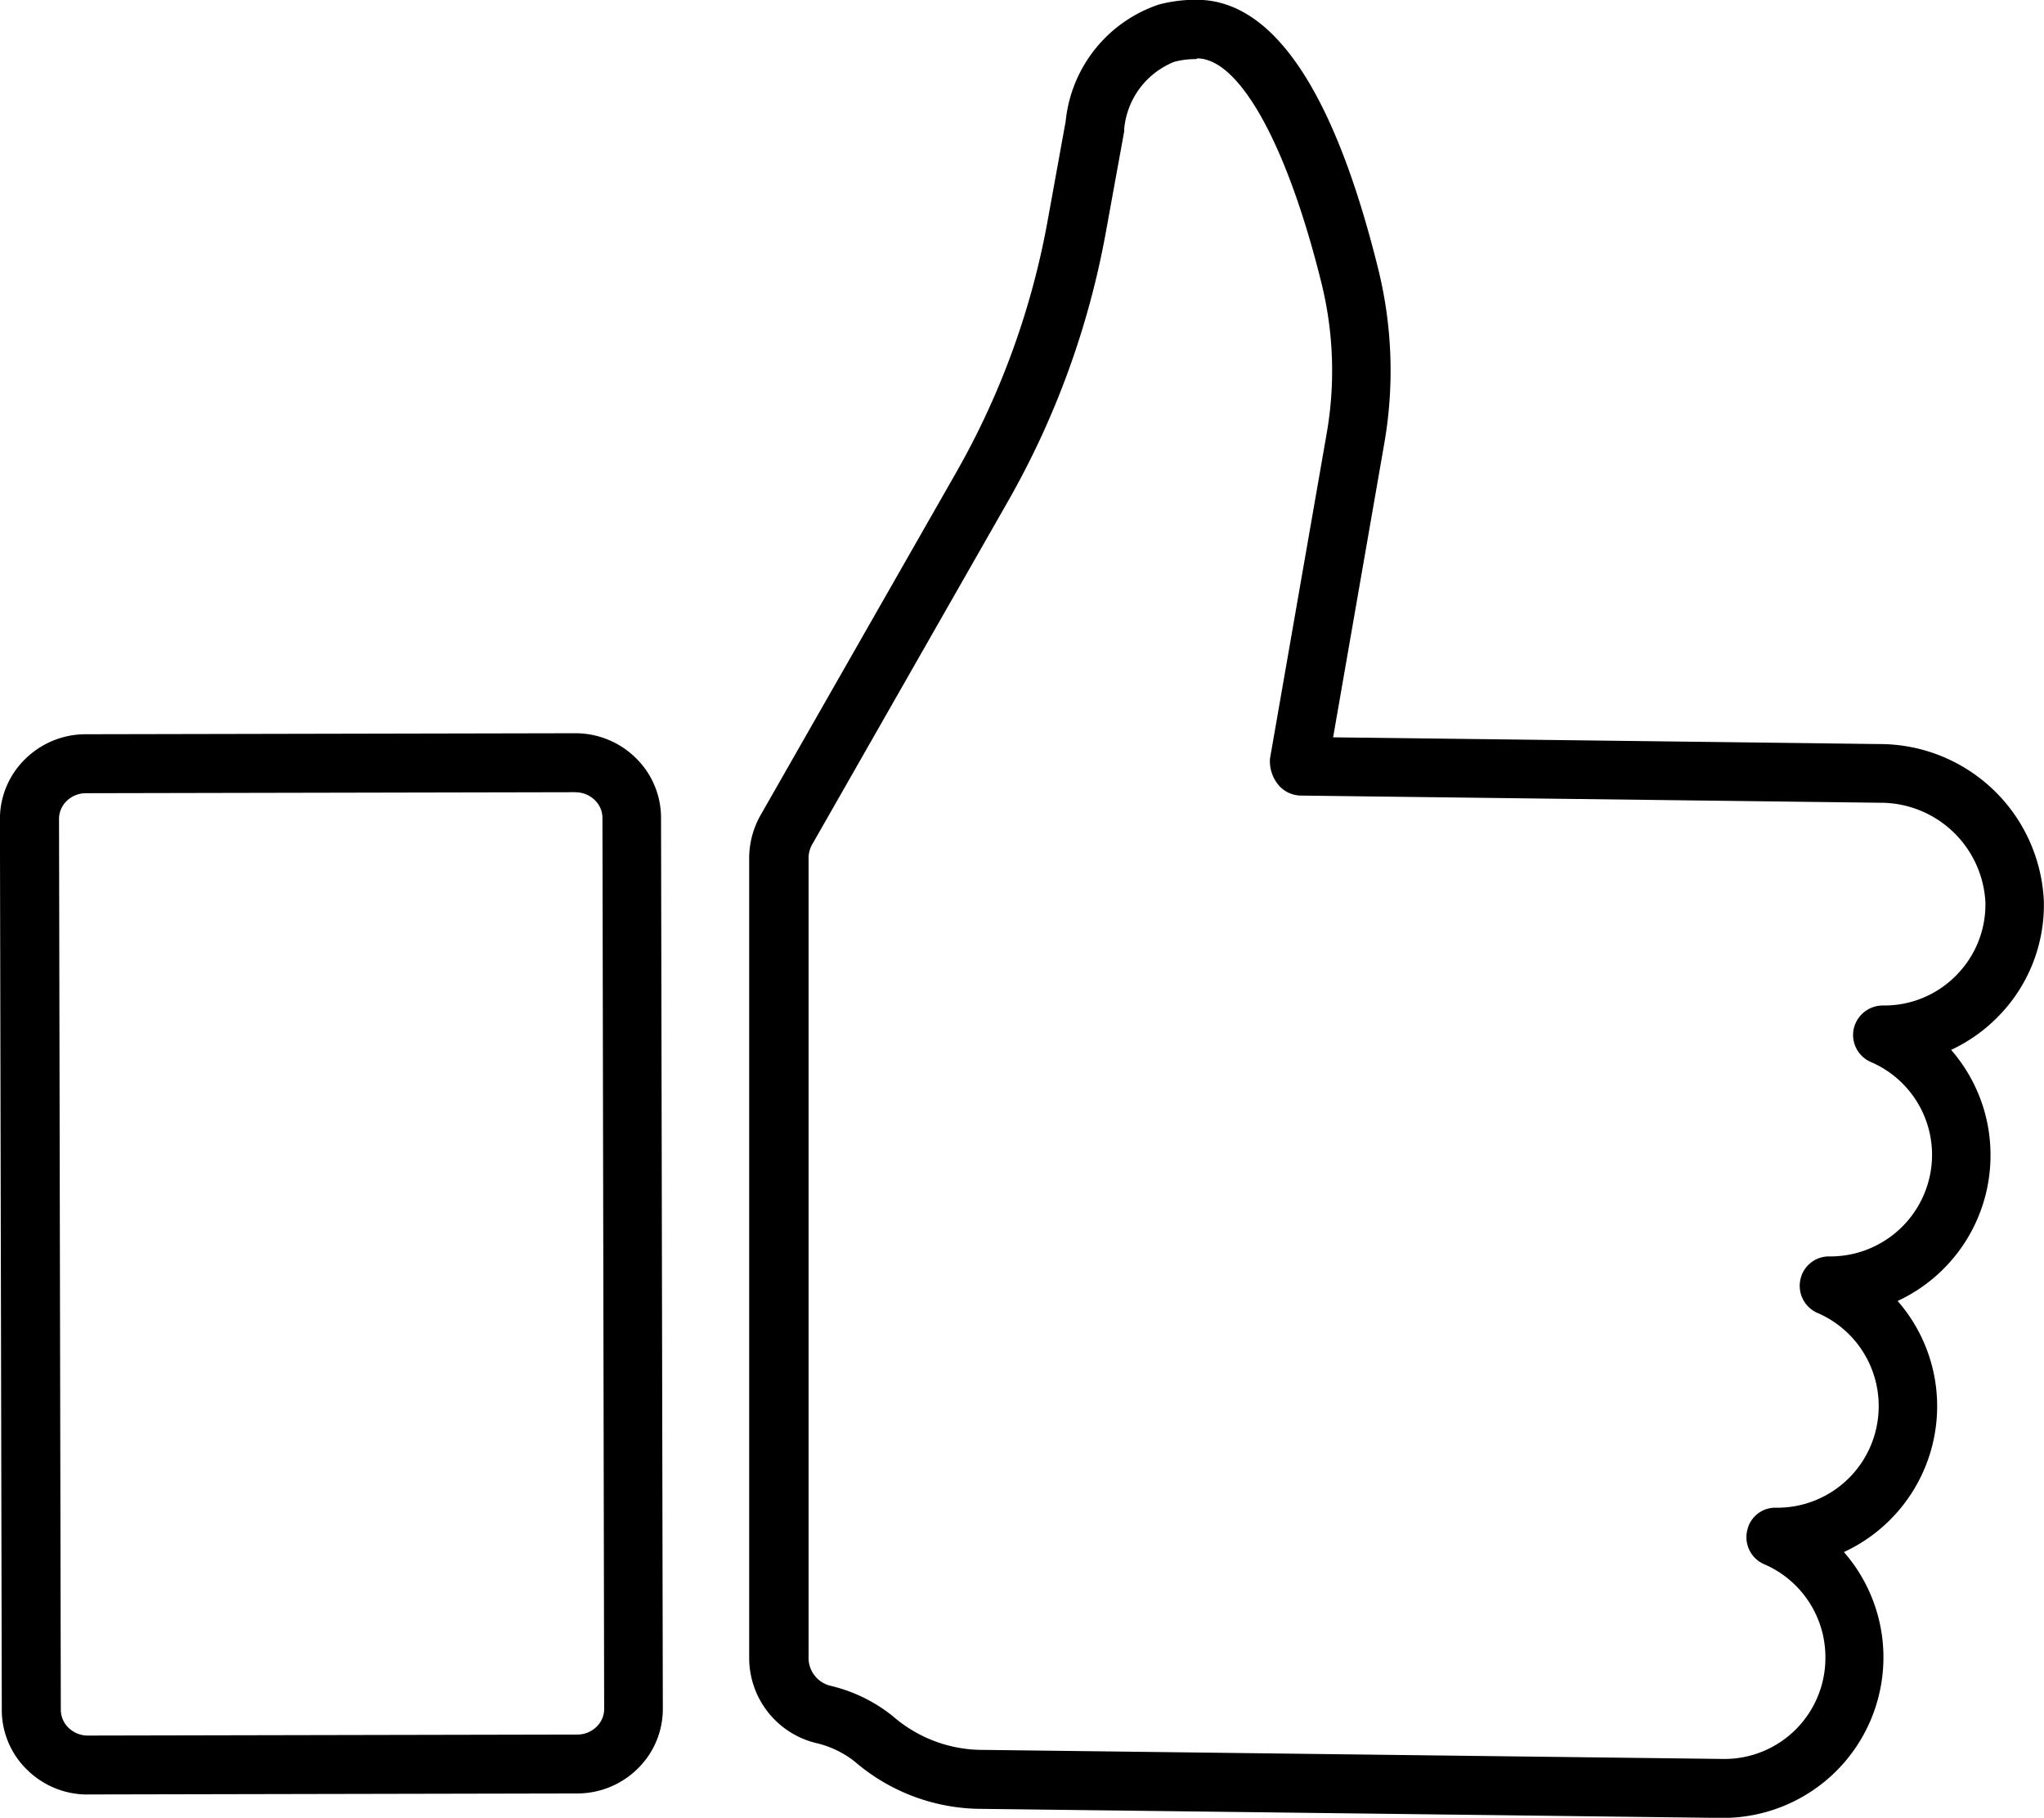
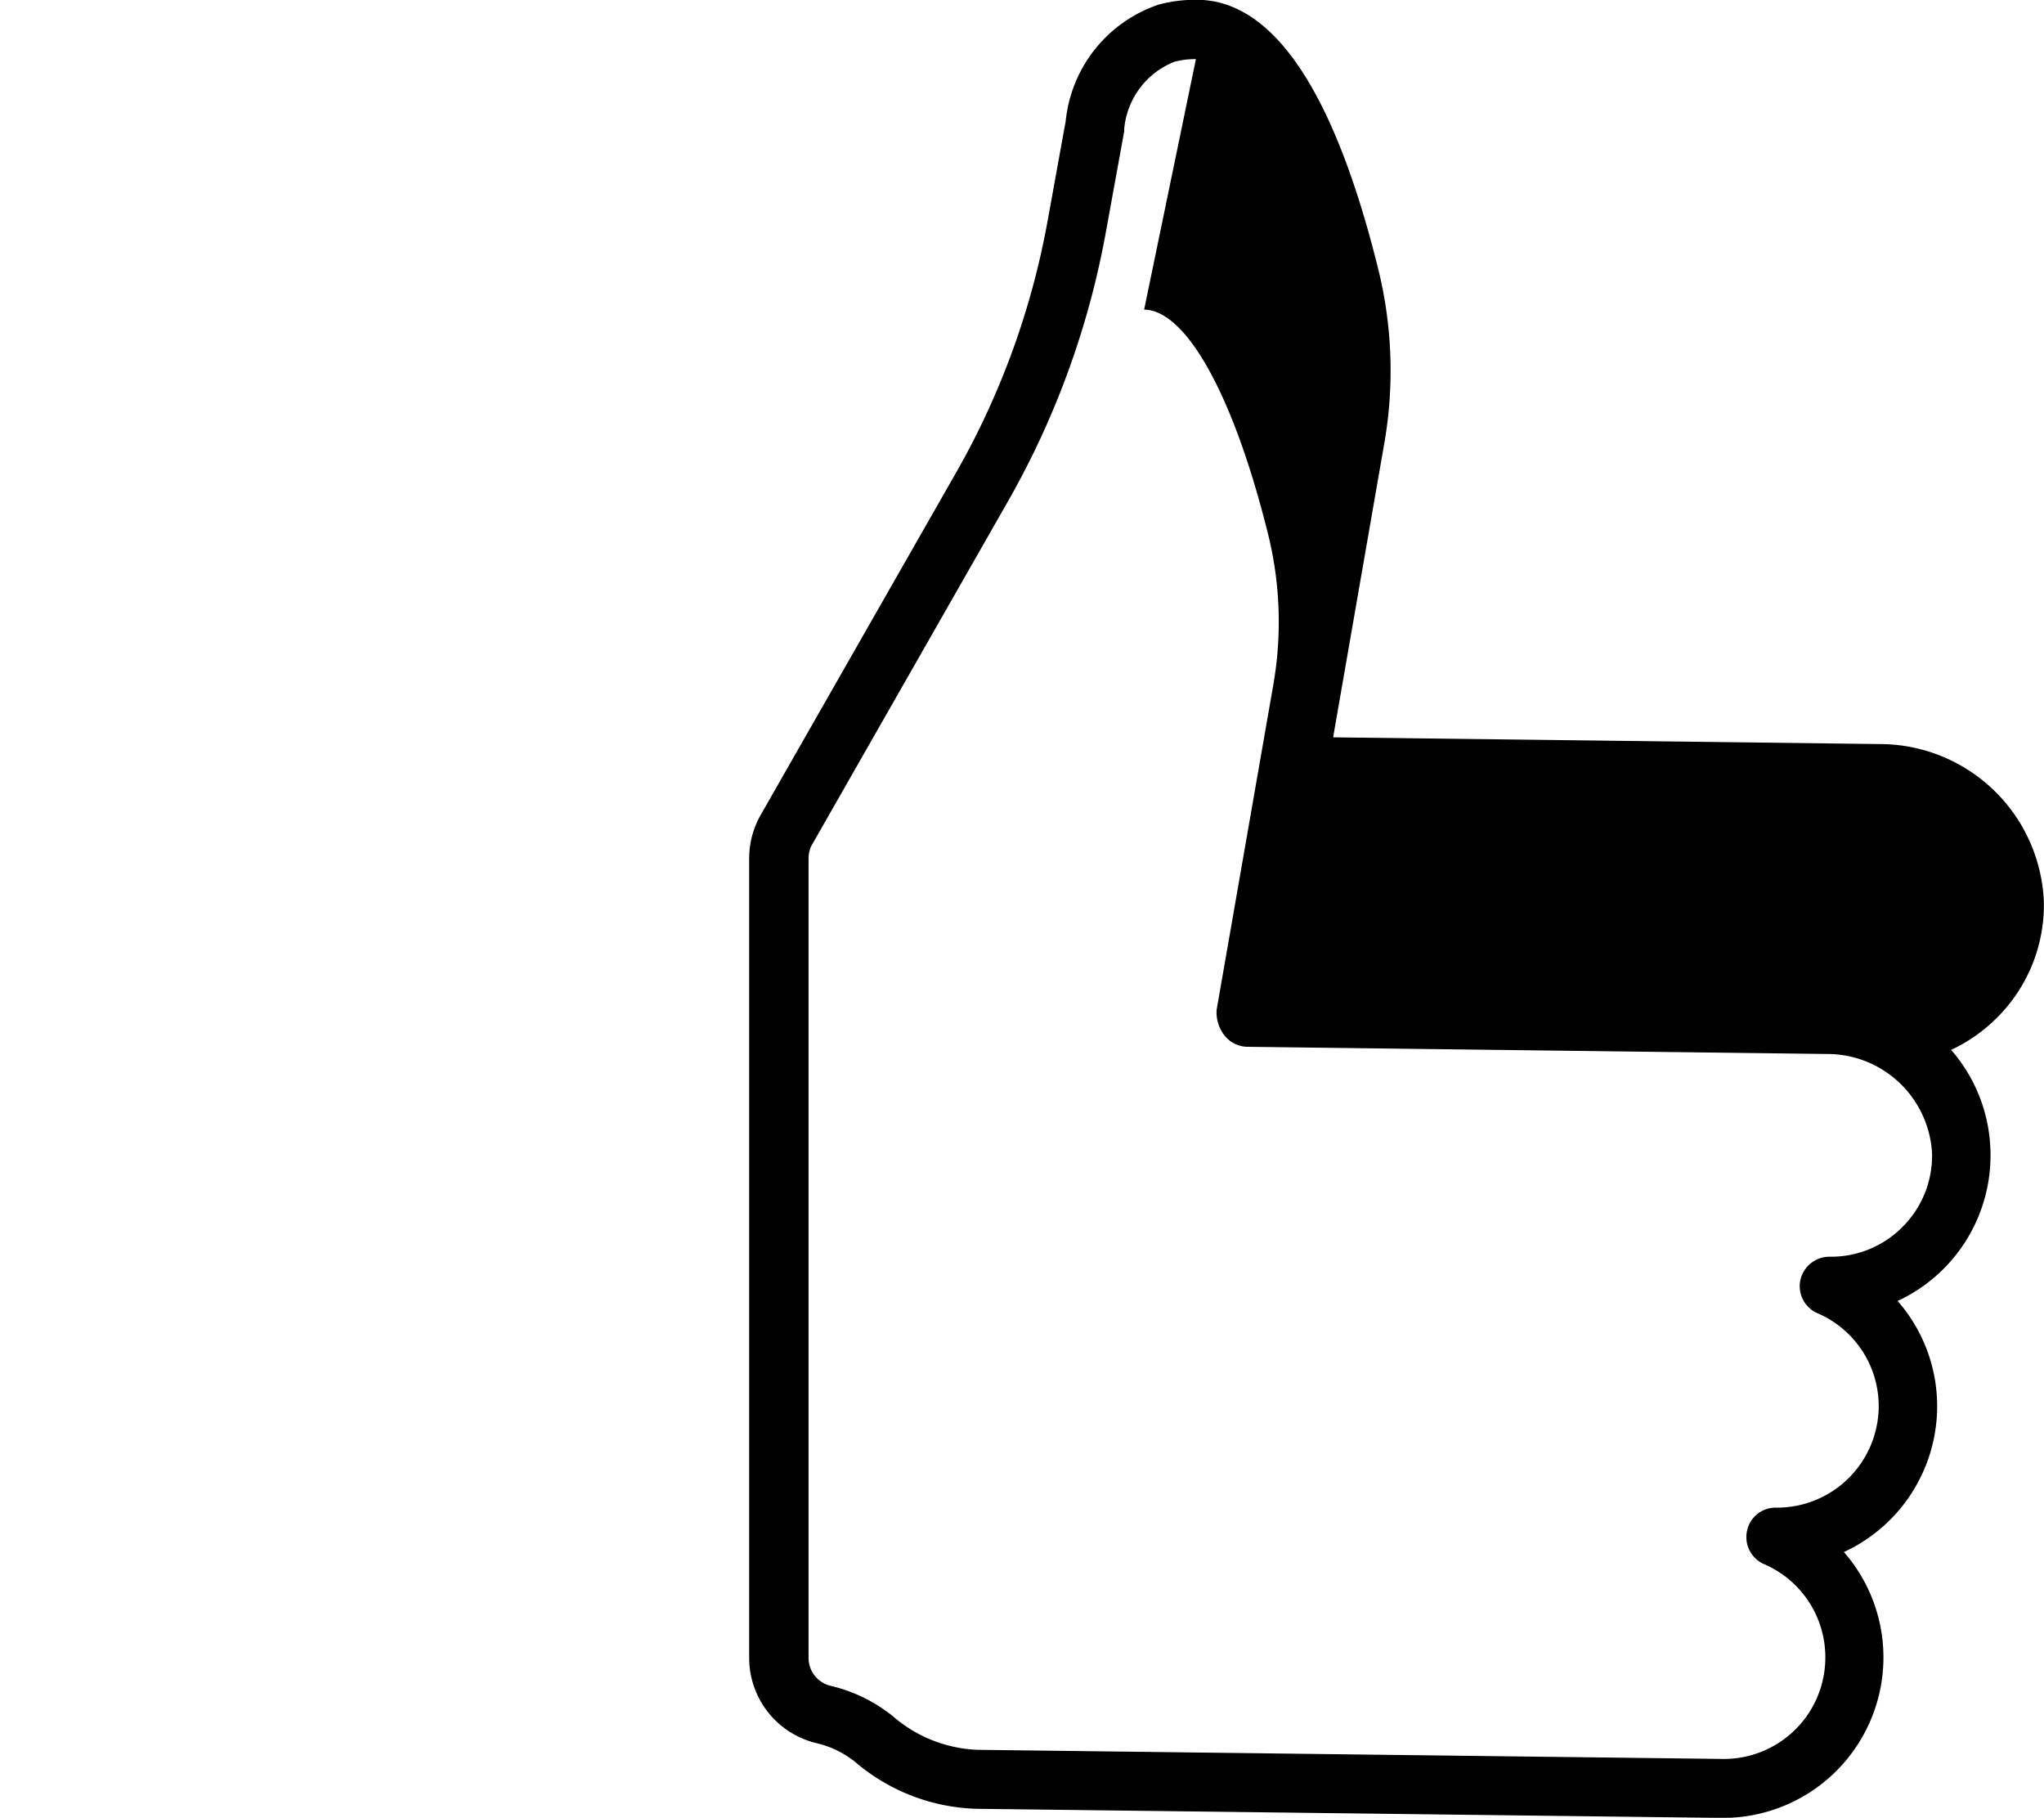
<svg xmlns="http://www.w3.org/2000/svg" width="28.5" height="25.339" viewBox="0 0 28.5 25.339">
  <g transform="translate(-2462.943 304.068)">
    <g transform="translate(2462.943 -304.068)">
      <g transform="translate(0 0)">
        <g transform="translate(10.445)">
-           <path d="M2512.116-256.8h-.028l-10.382-.127a2.721,2.721,0,0,1-1.706-.66,1.372,1.372,0,0,0-.543-.258,1.222,1.222,0,0,1-.927-1.178V-270.18a1.217,1.217,0,0,1,.16-.6l2.724-4.771a11.048,11.048,0,0,0,1.275-3.5l.254-1.4a1.918,1.918,0,0,1,1.3-1.627,2.02,2.02,0,0,1,.542-.066c1.053.013,1.9,1.271,2.513,3.741a5.9,5.9,0,0,1,.086,2.451l-.712,4.089,7.627.094a2.292,2.292,0,0,1,2.283,2.194,2.217,2.217,0,0,1-.649,1.616,2.246,2.246,0,0,1-.644.453,2.228,2.228,0,0,1,.549,1.5,2.237,2.237,0,0,1-1.295,2,2.227,2.227,0,0,1,.551,1.5,2.24,2.24,0,0,1-1.3,2,2.23,2.23,0,0,1,.551,1.5A2.238,2.238,0,0,1,2512.116-256.8Zm-7.357-24.517a1.152,1.152,0,0,0-.3.037,1.115,1.115,0,0,0-.7.937.2.2,0,0,1,0,.032l-.256,1.408a11.843,11.843,0,0,1-1.37,3.76l-2.724,4.772a.384.384,0,0,0-.051.193v11.155a.4.4,0,0,0,.309.382,2.183,2.183,0,0,1,.865.422,1.911,1.911,0,0,0,1.191.47l10.383.127a1.408,1.408,0,0,0,1.43-1.4,1.41,1.41,0,0,0-.853-1.314.41.41,0,0,1-.239-.463.4.4,0,0,1,.406-.325h.017a1.414,1.414,0,0,0,1.412-1.4,1.412,1.412,0,0,0-.853-1.315.411.411,0,0,1-.239-.463.406.406,0,0,1,.407-.325,1.418,1.418,0,0,0,1.429-1.395,1.409,1.409,0,0,0-.853-1.315.411.411,0,0,1-.239-.463.417.417,0,0,1,.407-.325,1.4,1.4,0,0,0,1.019-.417,1.4,1.4,0,0,0,.41-1.022,1.464,1.464,0,0,0-1.472-1.387l-8.074-.1a.415.415,0,0,1-.312-.149.517.517,0,0,1-.117-.368l.79-4.529a5.087,5.087,0,0,0-.076-2.112c-.476-1.916-1.137-3.111-1.725-3.118Z" transform="translate(-2498.529 282.141)" />
+           <path d="M2512.116-256.8h-.028l-10.382-.127a2.721,2.721,0,0,1-1.706-.66,1.372,1.372,0,0,0-.543-.258,1.222,1.222,0,0,1-.927-1.178V-270.18a1.217,1.217,0,0,1,.16-.6l2.724-4.771a11.048,11.048,0,0,0,1.275-3.5l.254-1.4a1.918,1.918,0,0,1,1.3-1.627,2.02,2.02,0,0,1,.542-.066c1.053.013,1.9,1.271,2.513,3.741a5.9,5.9,0,0,1,.086,2.451l-.712,4.089,7.627.094a2.292,2.292,0,0,1,2.283,2.194,2.217,2.217,0,0,1-.649,1.616,2.246,2.246,0,0,1-.644.453,2.228,2.228,0,0,1,.549,1.5,2.237,2.237,0,0,1-1.295,2,2.227,2.227,0,0,1,.551,1.5,2.24,2.24,0,0,1-1.3,2,2.23,2.23,0,0,1,.551,1.5A2.238,2.238,0,0,1,2512.116-256.8Zm-7.357-24.517a1.152,1.152,0,0,0-.3.037,1.115,1.115,0,0,0-.7.937.2.2,0,0,1,0,.032l-.256,1.408a11.843,11.843,0,0,1-1.37,3.76l-2.724,4.772a.384.384,0,0,0-.051.193v11.155a.4.4,0,0,0,.309.382,2.183,2.183,0,0,1,.865.422,1.911,1.911,0,0,0,1.191.47l10.383.127h.017a1.414,1.414,0,0,0,1.412-1.4,1.412,1.412,0,0,0-.853-1.315.411.411,0,0,1-.239-.463.406.406,0,0,1,.407-.325,1.418,1.418,0,0,0,1.429-1.395,1.409,1.409,0,0,0-.853-1.315.411.411,0,0,1-.239-.463.417.417,0,0,1,.407-.325,1.4,1.4,0,0,0,1.019-.417,1.4,1.4,0,0,0,.41-1.022,1.464,1.464,0,0,0-1.472-1.387l-8.074-.1a.415.415,0,0,1-.312-.149.517.517,0,0,1-.117-.368l.79-4.529a5.087,5.087,0,0,0-.076-2.112c-.476-1.916-1.137-3.111-1.725-3.118Z" transform="translate(-2498.529 282.141)" />
        </g>
        <g transform="translate(0 10.221)">
-           <path d="M2484.341-252.266a1.2,1.2,0,0,1-.842-.342,1.161,1.161,0,0,1-.356-.837l-.026-12.418a1.165,1.165,0,0,1,.353-.838,1.2,1.2,0,0,1,.843-.345l6.825-.014h0a1.2,1.2,0,0,1,.841.341,1.166,1.166,0,0,1,.356.837l.025,12.418a1.165,1.165,0,0,1-.352.839,1.2,1.2,0,0,1-.843.344l-6.826.014Zm6.8-13.972-6.825.014a.383.383,0,0,0-.269.109.348.348,0,0,0-.106.25l.025,12.419a.349.349,0,0,0,.108.25.384.384,0,0,0,.268.108h0l6.825-.014a.379.379,0,0,0,.269-.109.344.344,0,0,0,.106-.25l-.024-12.418a.345.345,0,0,0-.108-.25.38.38,0,0,0-.268-.108Z" transform="translate(-2483.118 267.06)" />
-         </g>
+           </g>
      </g>
    </g>
  </g>
</svg>